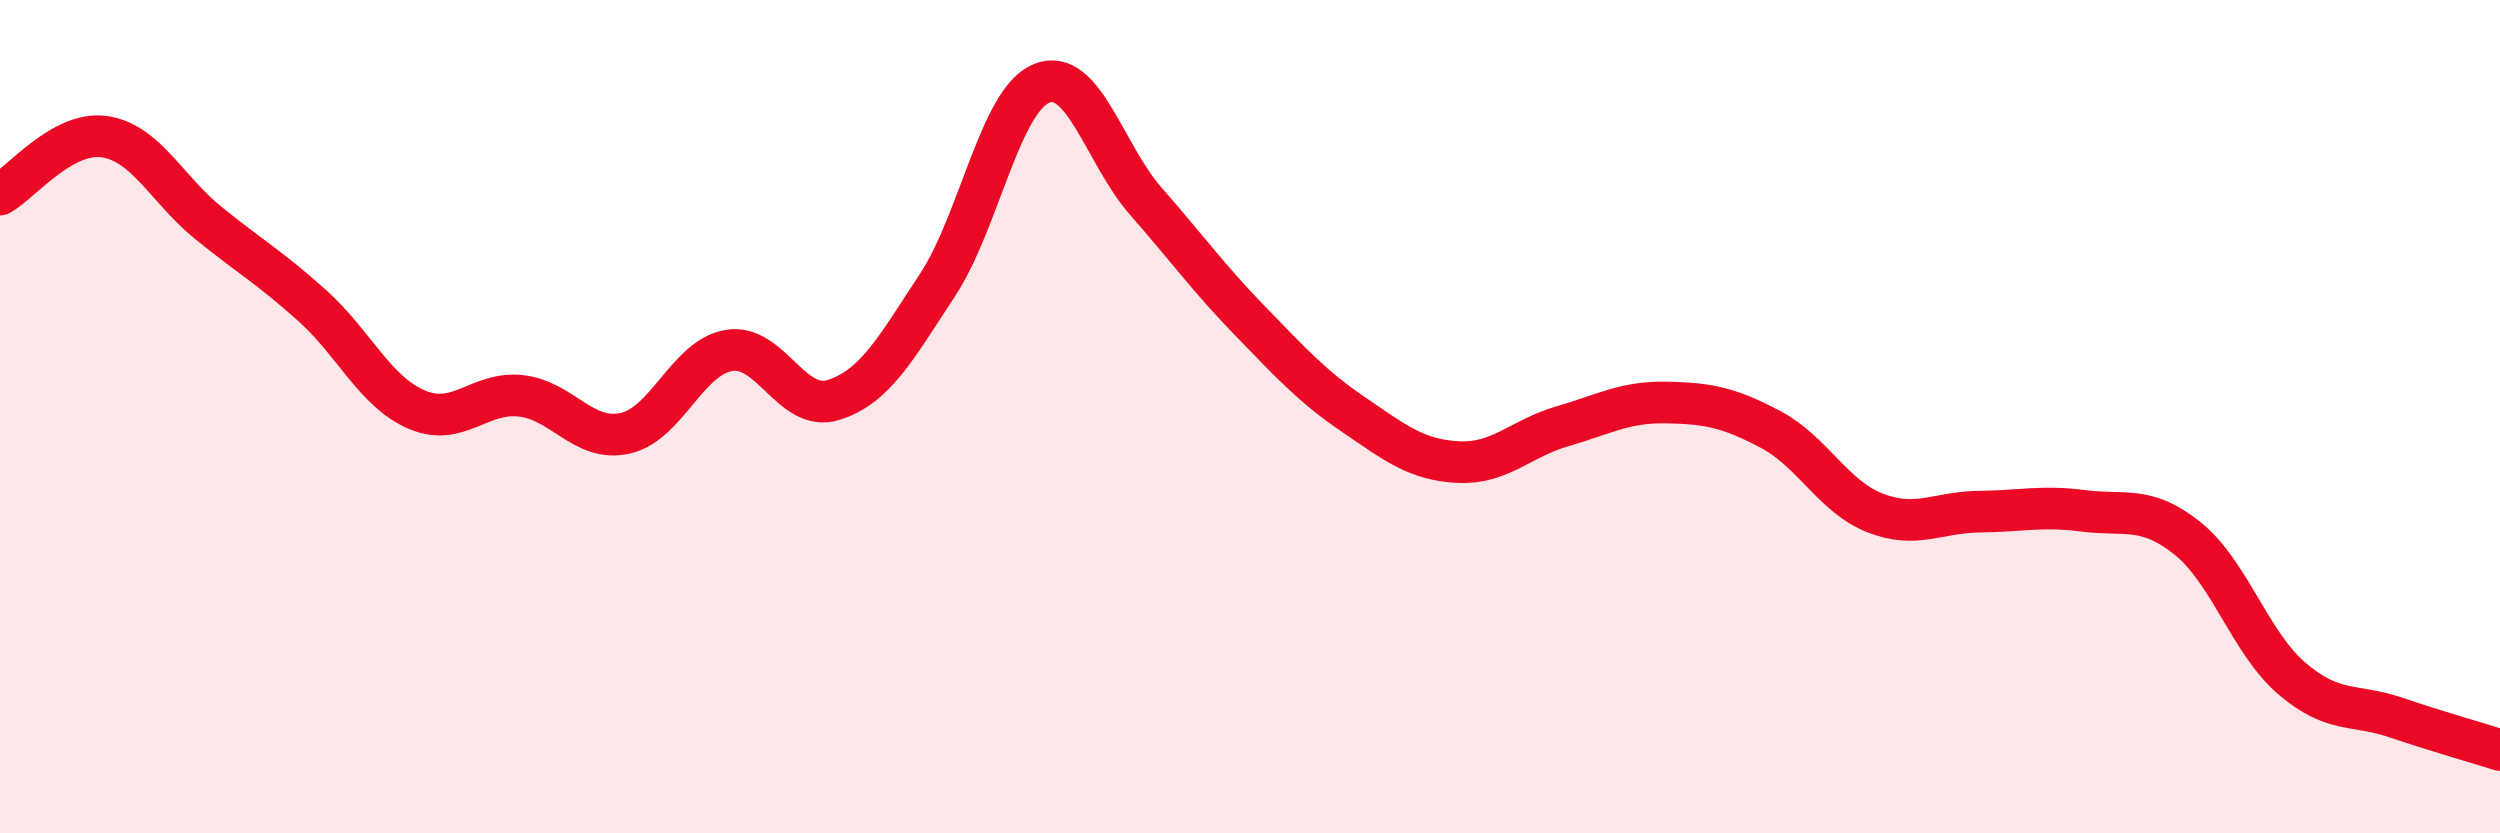
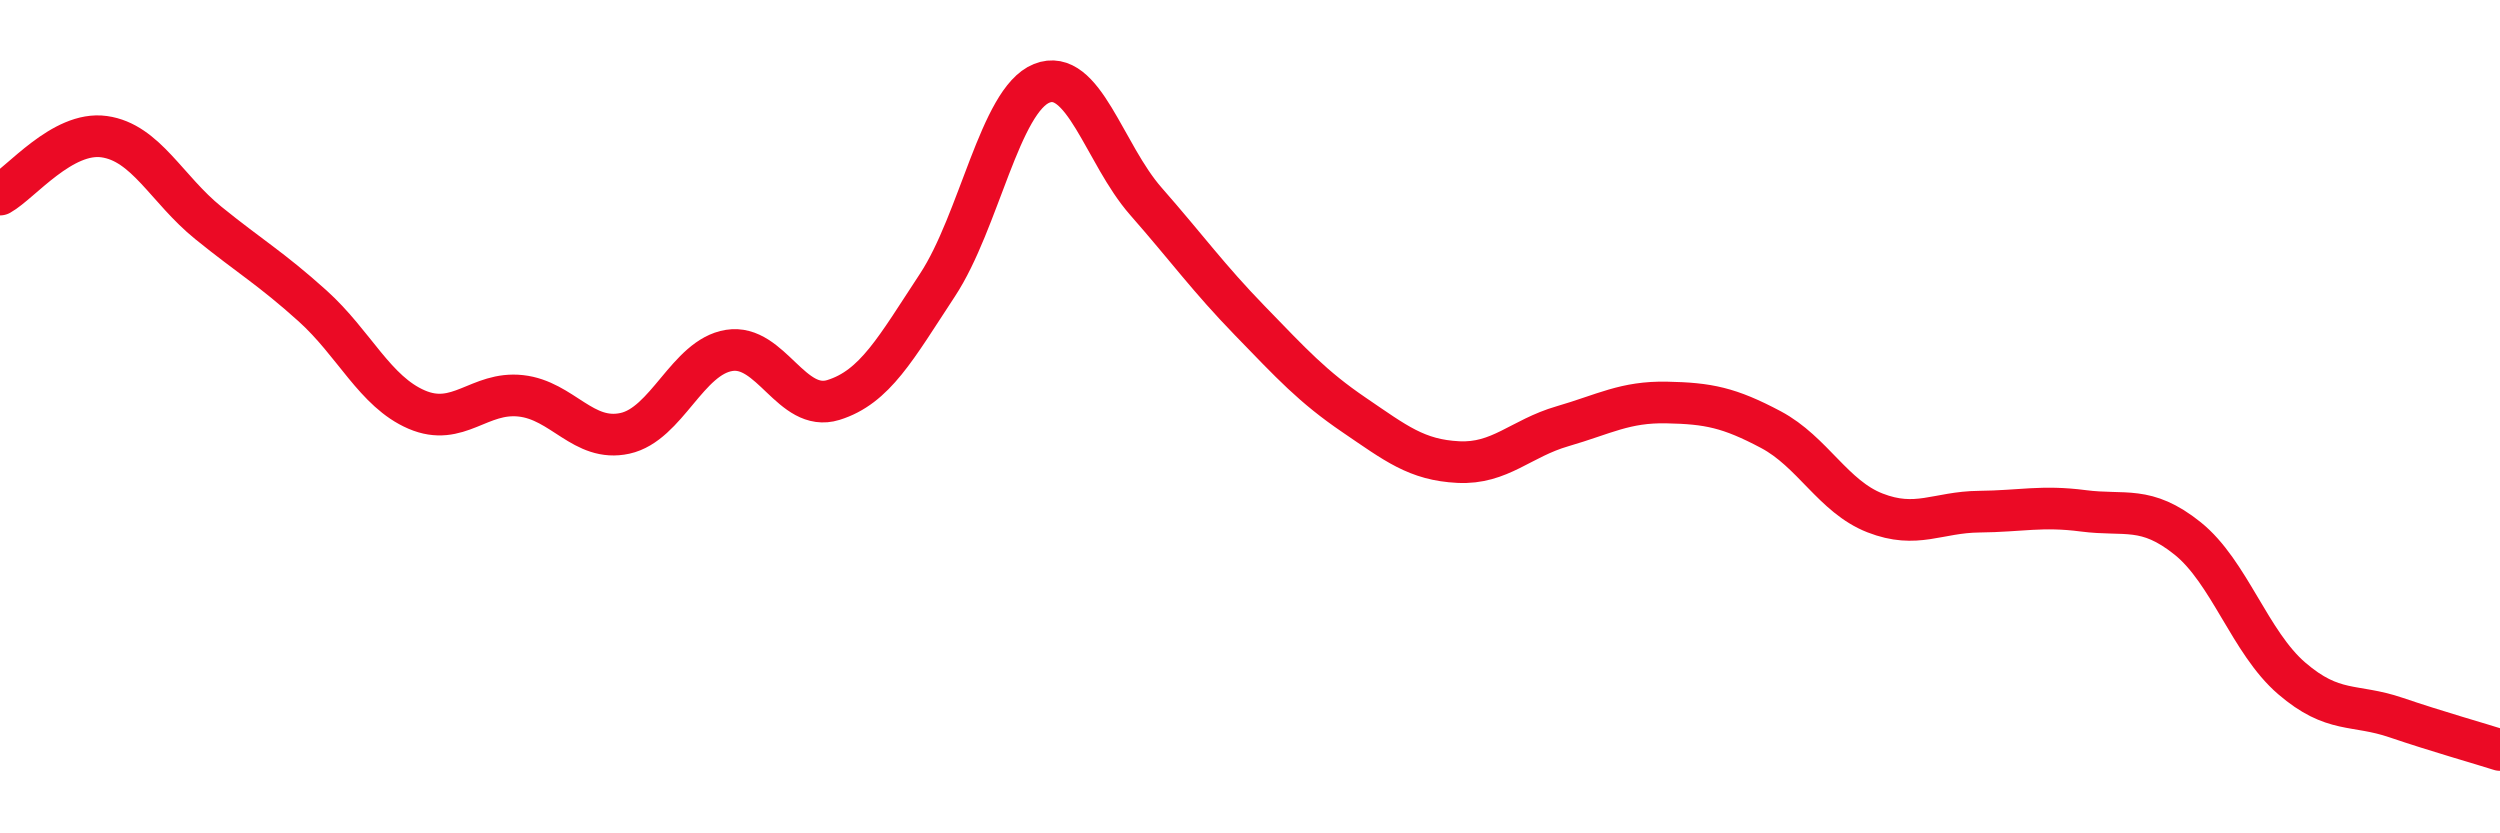
<svg xmlns="http://www.w3.org/2000/svg" width="60" height="20" viewBox="0 0 60 20">
-   <path d="M 0,4.67 C 0.5,4.39 1.5,3.14 2.5,3.28 C 3.5,3.42 4,4.54 5,5.35 C 6,6.16 6.5,6.44 7.5,7.34 C 8.5,8.24 9,9.4 10,9.83 C 11,10.26 11.5,9.39 12.5,9.5 C 13.5,9.61 14,10.62 15,10.4 C 16,10.18 16.5,8.57 17.5,8.41 C 18.5,8.25 19,9.91 20,9.6 C 21,9.29 21.5,8.36 22.5,6.84 C 23.5,5.32 24,2.4 25,2 C 26,1.6 26.5,3.69 27.5,4.83 C 28.5,5.97 29,6.67 30,7.7 C 31,8.73 31.5,9.28 32.5,9.96 C 33.5,10.64 34,11.04 35,11.09 C 36,11.14 36.5,10.52 37.5,10.23 C 38.5,9.94 39,9.64 40,9.66 C 41,9.68 41.5,9.78 42.5,10.31 C 43.5,10.84 44,11.92 45,12.31 C 46,12.7 46.5,12.29 47.5,12.28 C 48.5,12.27 49,12.13 50,12.26 C 51,12.39 51.5,12.12 52.5,12.92 C 53.5,13.72 54,15.42 55,16.28 C 56,17.14 56.5,16.88 57.5,17.22 C 58.5,17.56 59.5,17.84 60,18L60 20L0 20Z" fill="#EB0A25" opacity="0.1" stroke-linecap="round" stroke-linejoin="round" />
  <path d="M 0,4.67 C 0.5,4.39 1.5,3.14 2.5,3.28 C 3.5,3.42 4,4.54 5,5.35 C 6,6.16 6.5,6.44 7.5,7.34 C 8.5,8.24 9,9.4 10,9.83 C 11,10.26 11.5,9.39 12.5,9.5 C 13.5,9.61 14,10.62 15,10.4 C 16,10.18 16.5,8.57 17.5,8.41 C 18.5,8.25 19,9.91 20,9.6 C 21,9.29 21.5,8.36 22.5,6.84 C 23.5,5.32 24,2.4 25,2 C 26,1.6 26.5,3.69 27.5,4.83 C 28.5,5.97 29,6.67 30,7.7 C 31,8.73 31.5,9.28 32.5,9.96 C 33.5,10.64 34,11.04 35,11.09 C 36,11.14 36.5,10.52 37.5,10.23 C 38.5,9.94 39,9.64 40,9.66 C 41,9.68 41.5,9.78 42.5,10.31 C 43.5,10.84 44,11.92 45,12.31 C 46,12.7 46.5,12.29 47.5,12.28 C 48.5,12.27 49,12.13 50,12.26 C 51,12.39 51.5,12.12 52.5,12.92 C 53.5,13.72 54,15.42 55,16.28 C 56,17.14 56.5,16.88 57.5,17.22 C 58.5,17.56 59.5,17.84 60,18" stroke="#EB0A25" stroke-width="1" fill="none" stroke-linecap="round" stroke-linejoin="round" />
</svg>